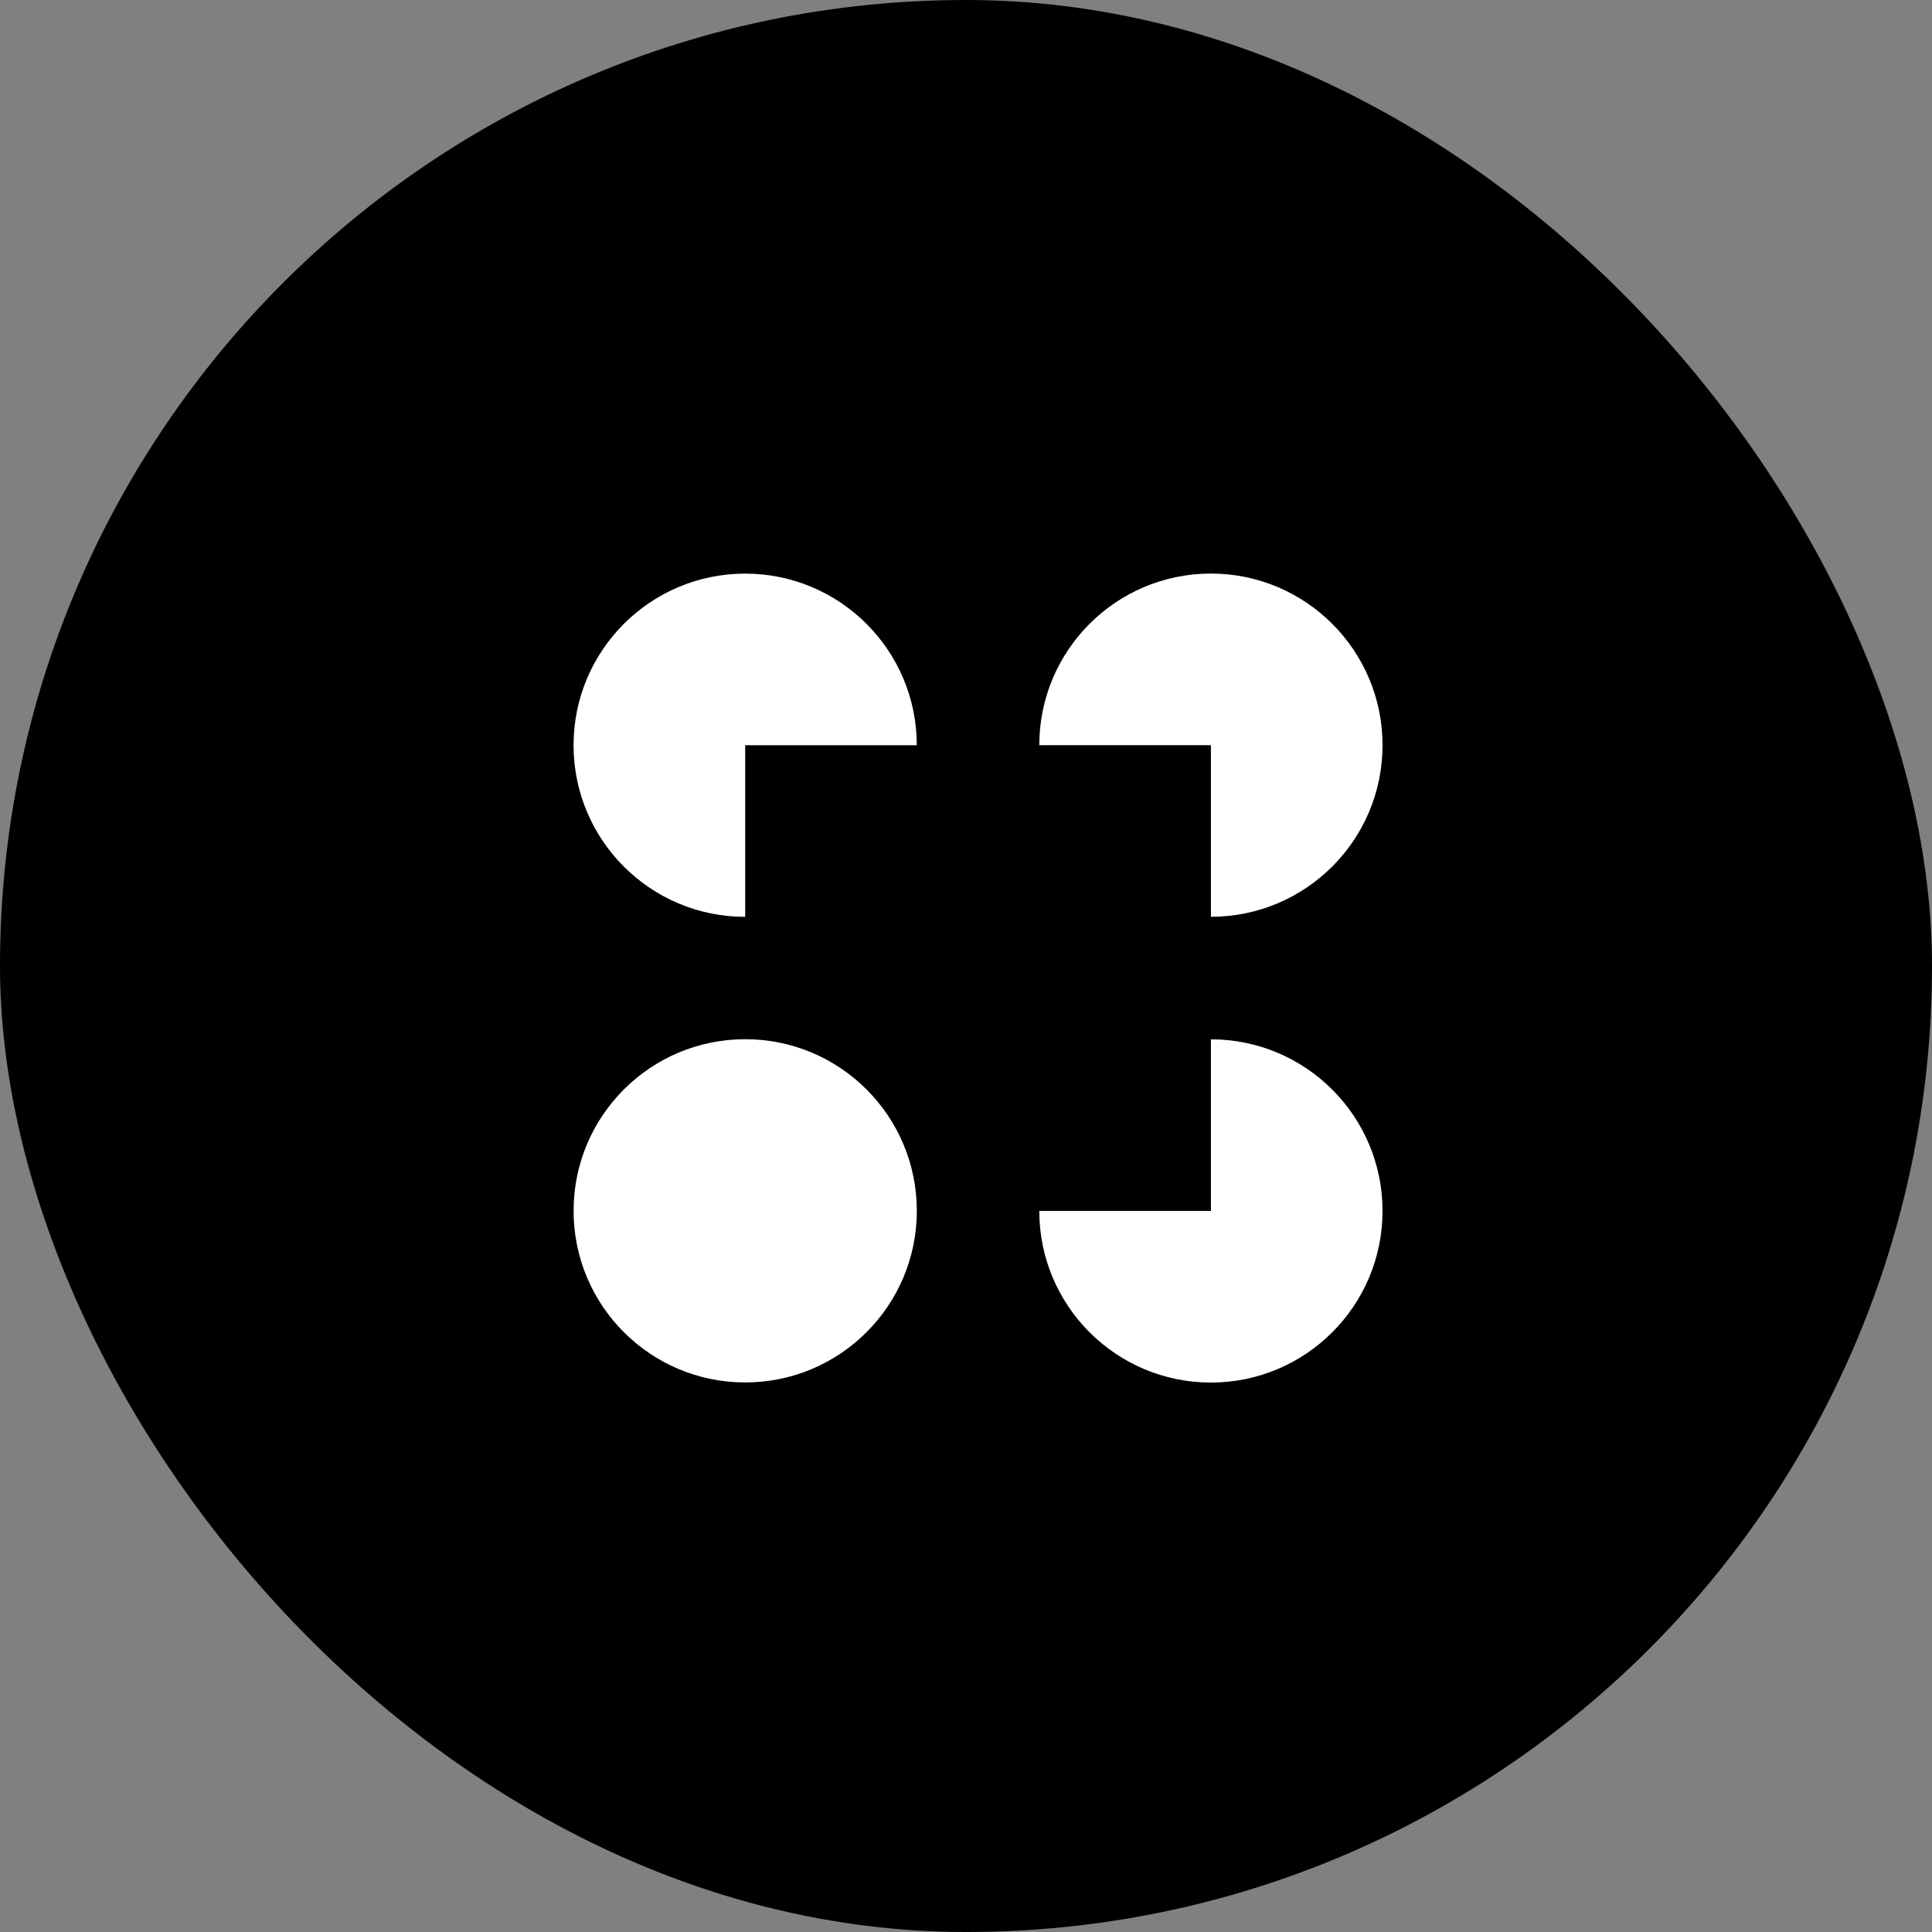
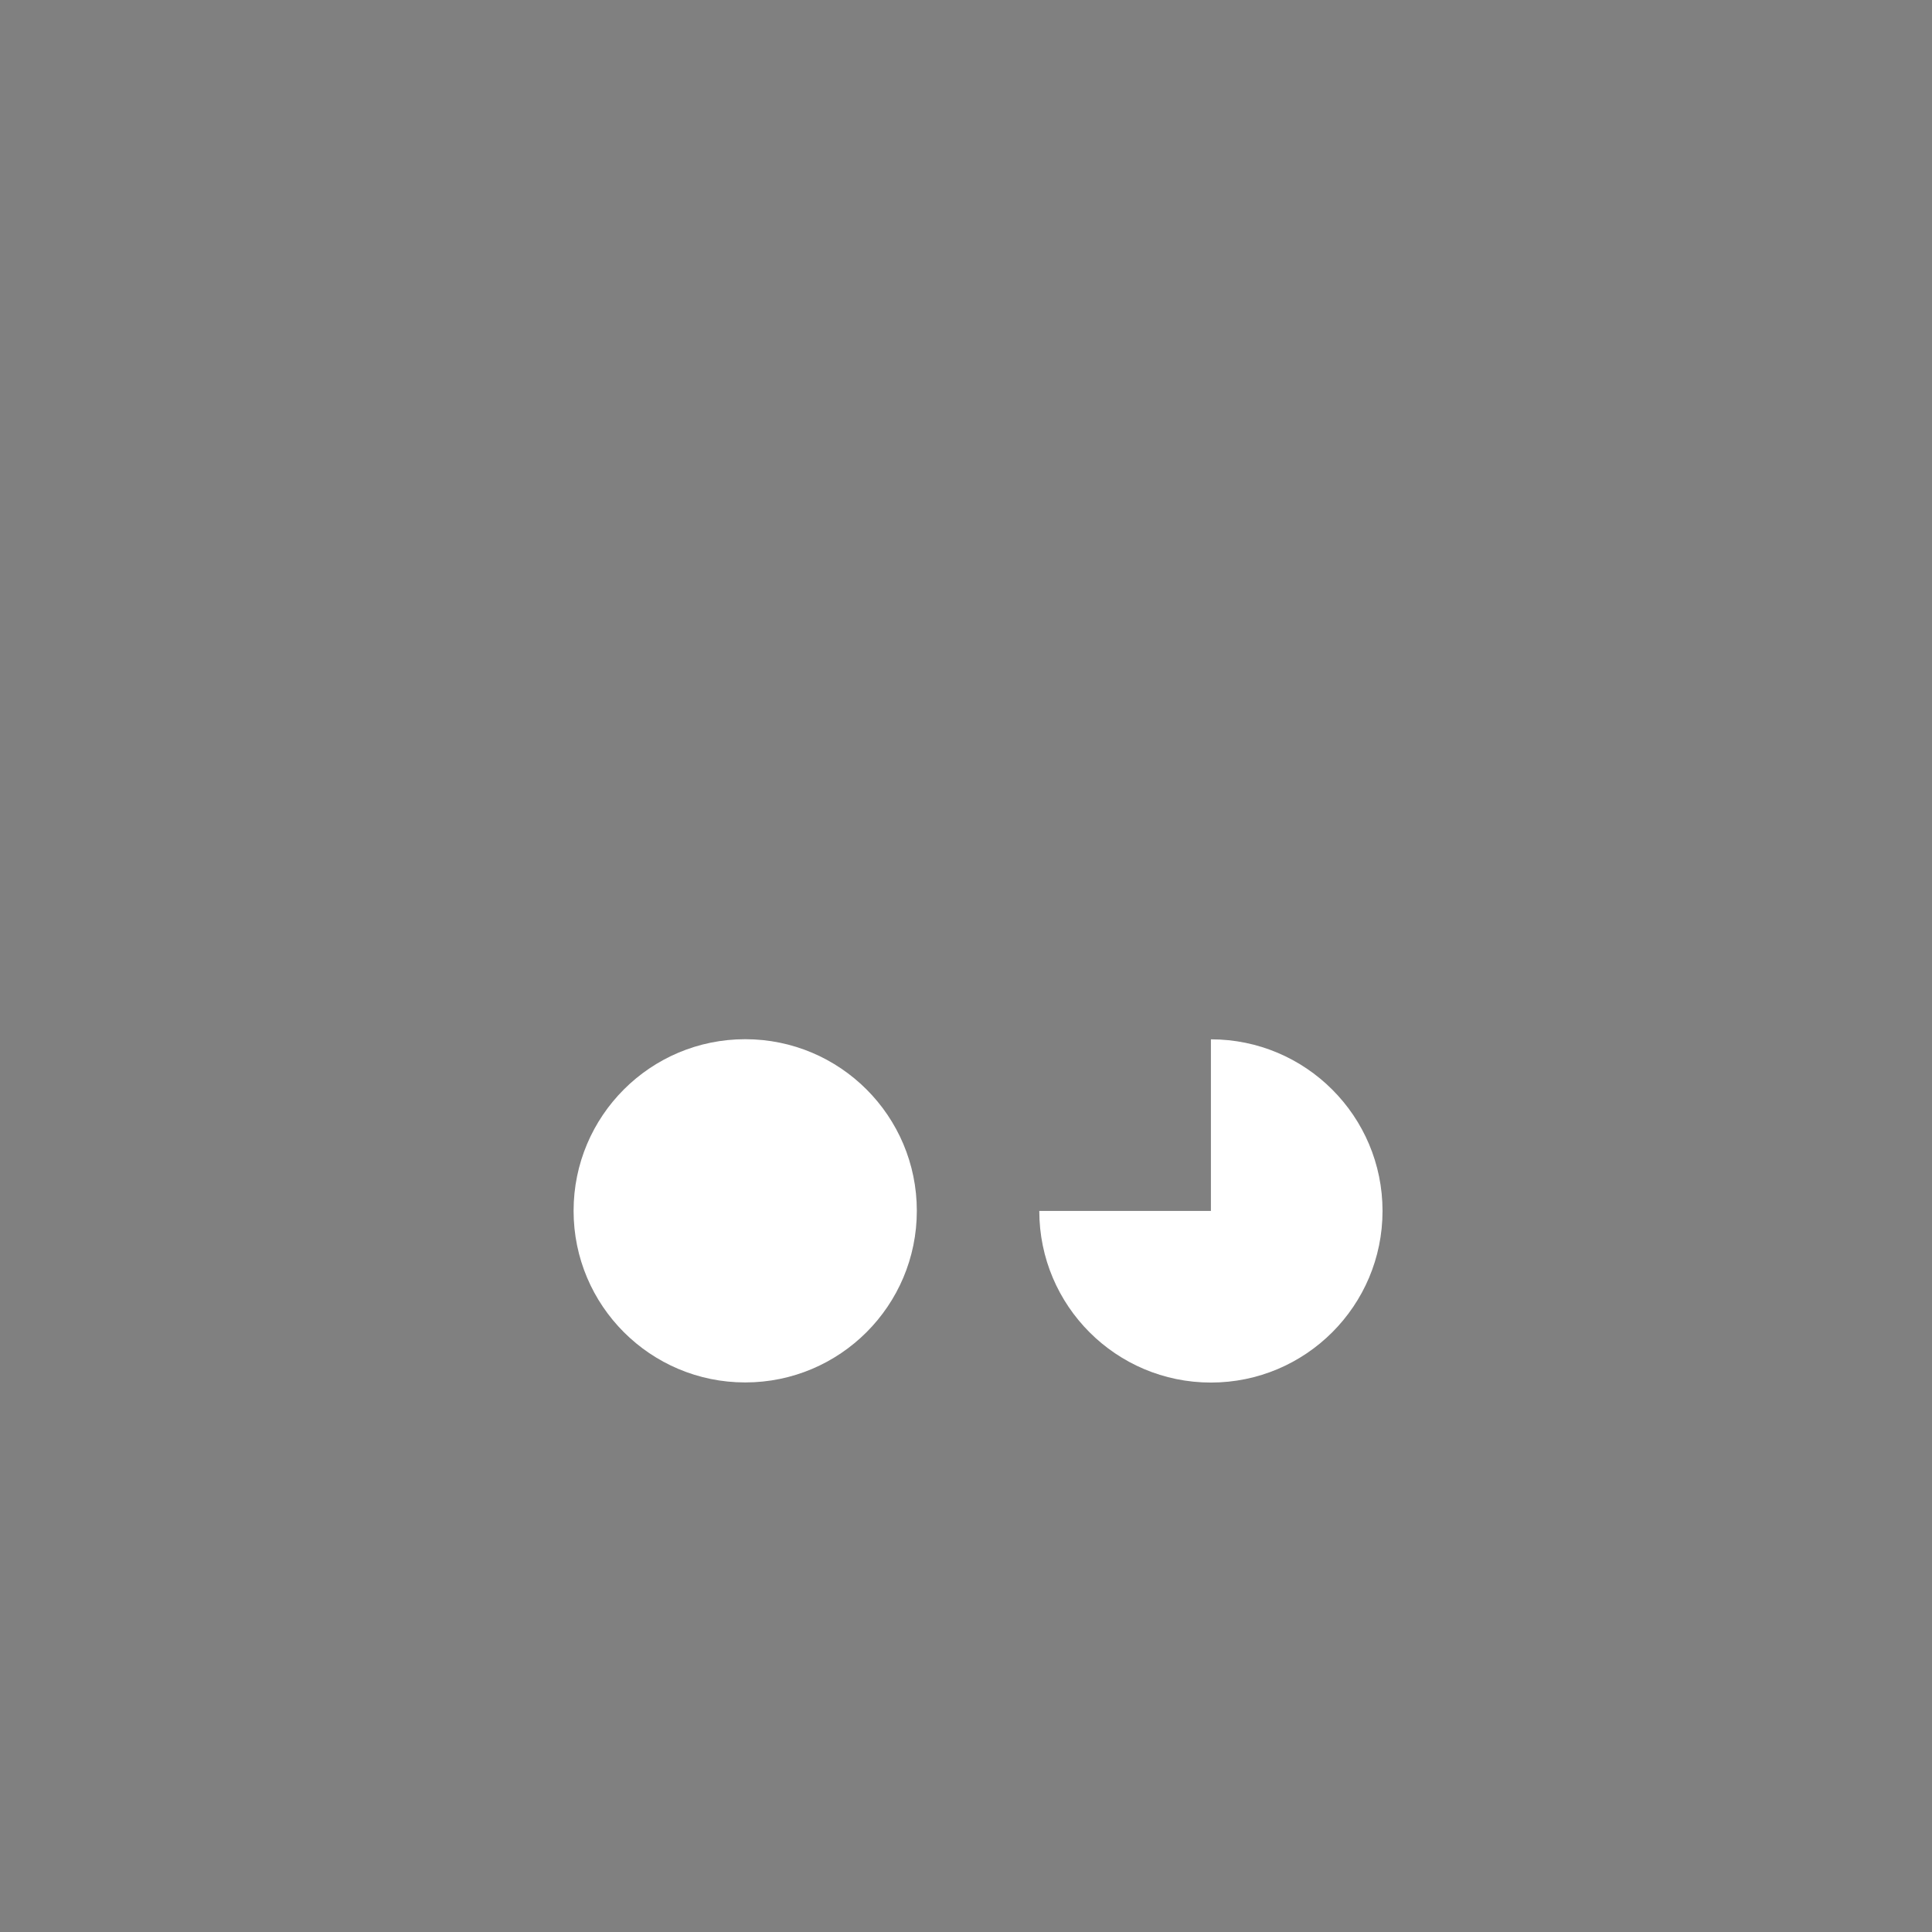
<svg xmlns="http://www.w3.org/2000/svg" width="64" height="64" viewBox="0 0 64 64" fill="none">
  <rect x="0" y="0" width="64" height="64" fill="#808080" stroke="none" />
-   <rect width="64" height="64" rx="32" fill="black" />
-   <path d="M30.37 24.687C30.37 21.547 27.825 19.002 24.685 19.002C21.546 19.002 19 21.547 19 24.687C19 27.826 21.546 30.372 24.685 30.372V24.687H30.37Z" fill="white" />
-   <path d="M40.113 30.37C43.252 30.37 45.798 27.825 45.798 24.685C45.798 21.546 43.252 19 40.113 19C36.973 19 34.428 21.546 34.428 24.685H40.113V30.37Z" fill="white" />
  <path d="M40.113 34.429V40.114H34.428C34.428 43.254 36.973 45.799 40.113 45.799C43.252 45.799 45.798 43.254 45.798 40.114C45.798 36.975 43.252 34.429 40.113 34.429Z" fill="white" />
  <path d="M24.686 45.795C27.826 45.795 30.371 43.25 30.371 40.11C30.371 36.97 27.826 34.425 24.686 34.425C21.546 34.425 19.001 36.97 19.001 40.11C19.001 43.25 21.546 45.795 24.686 45.795Z" fill="white" />
</svg>